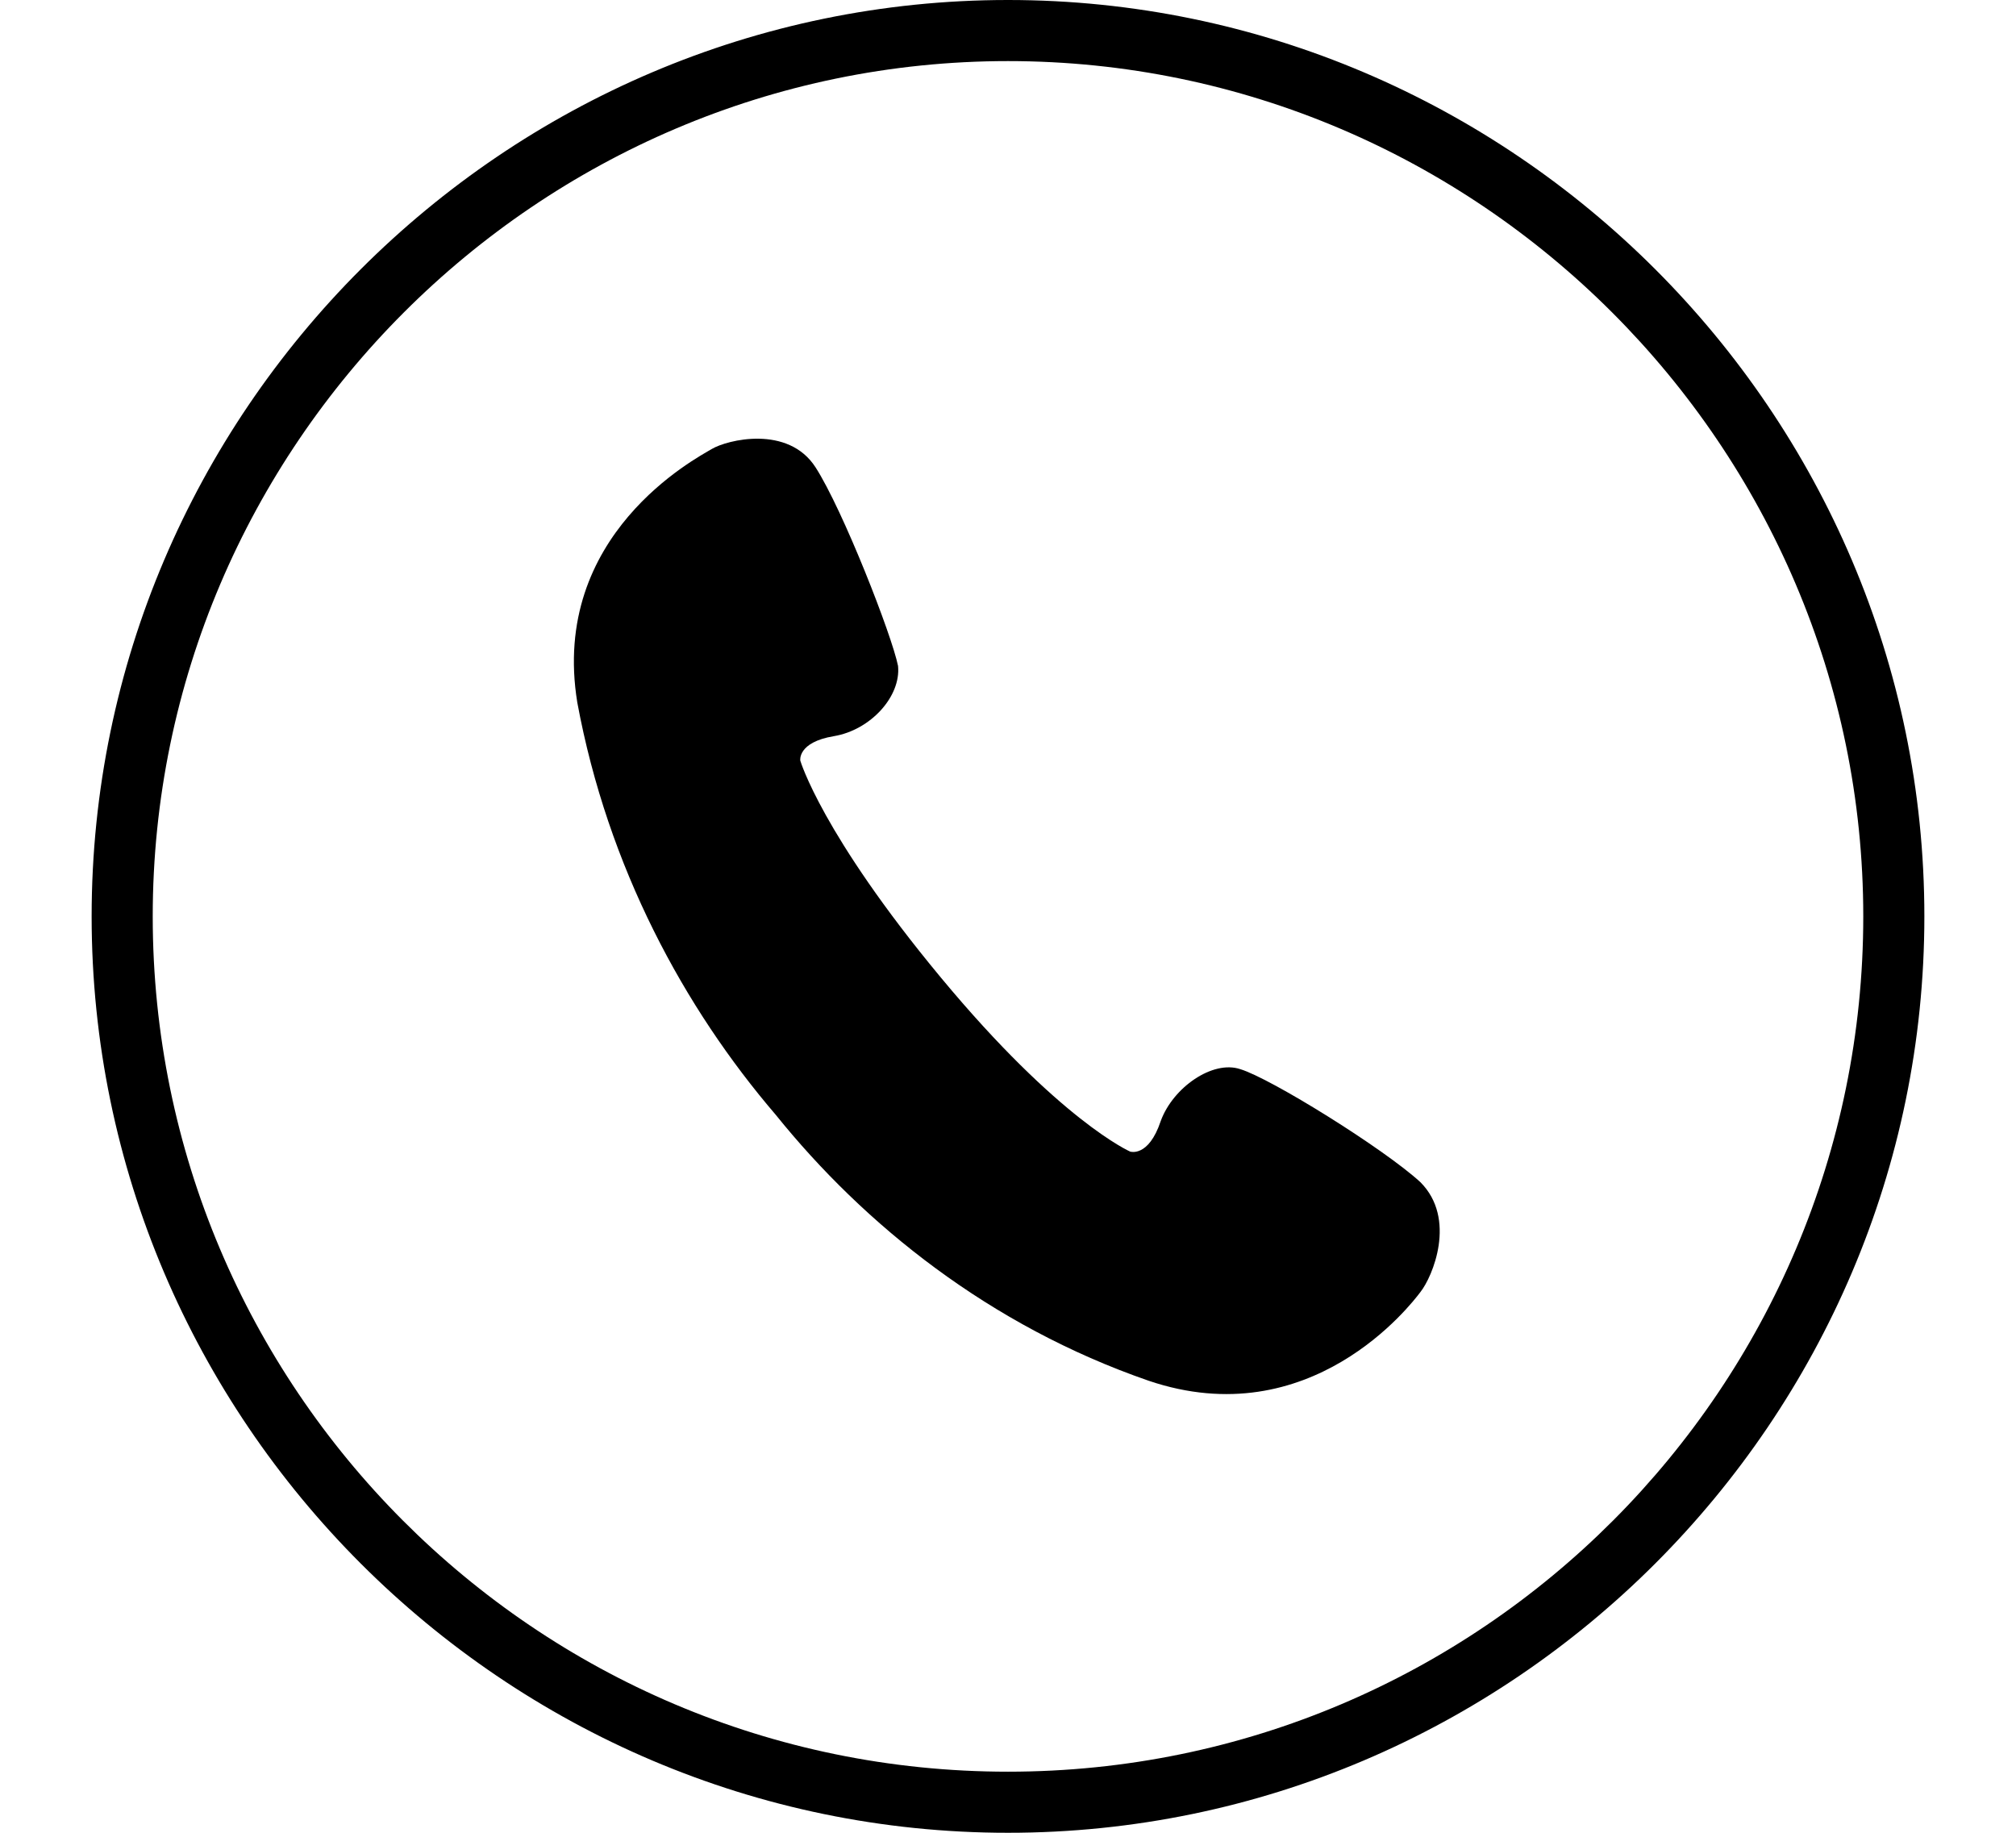
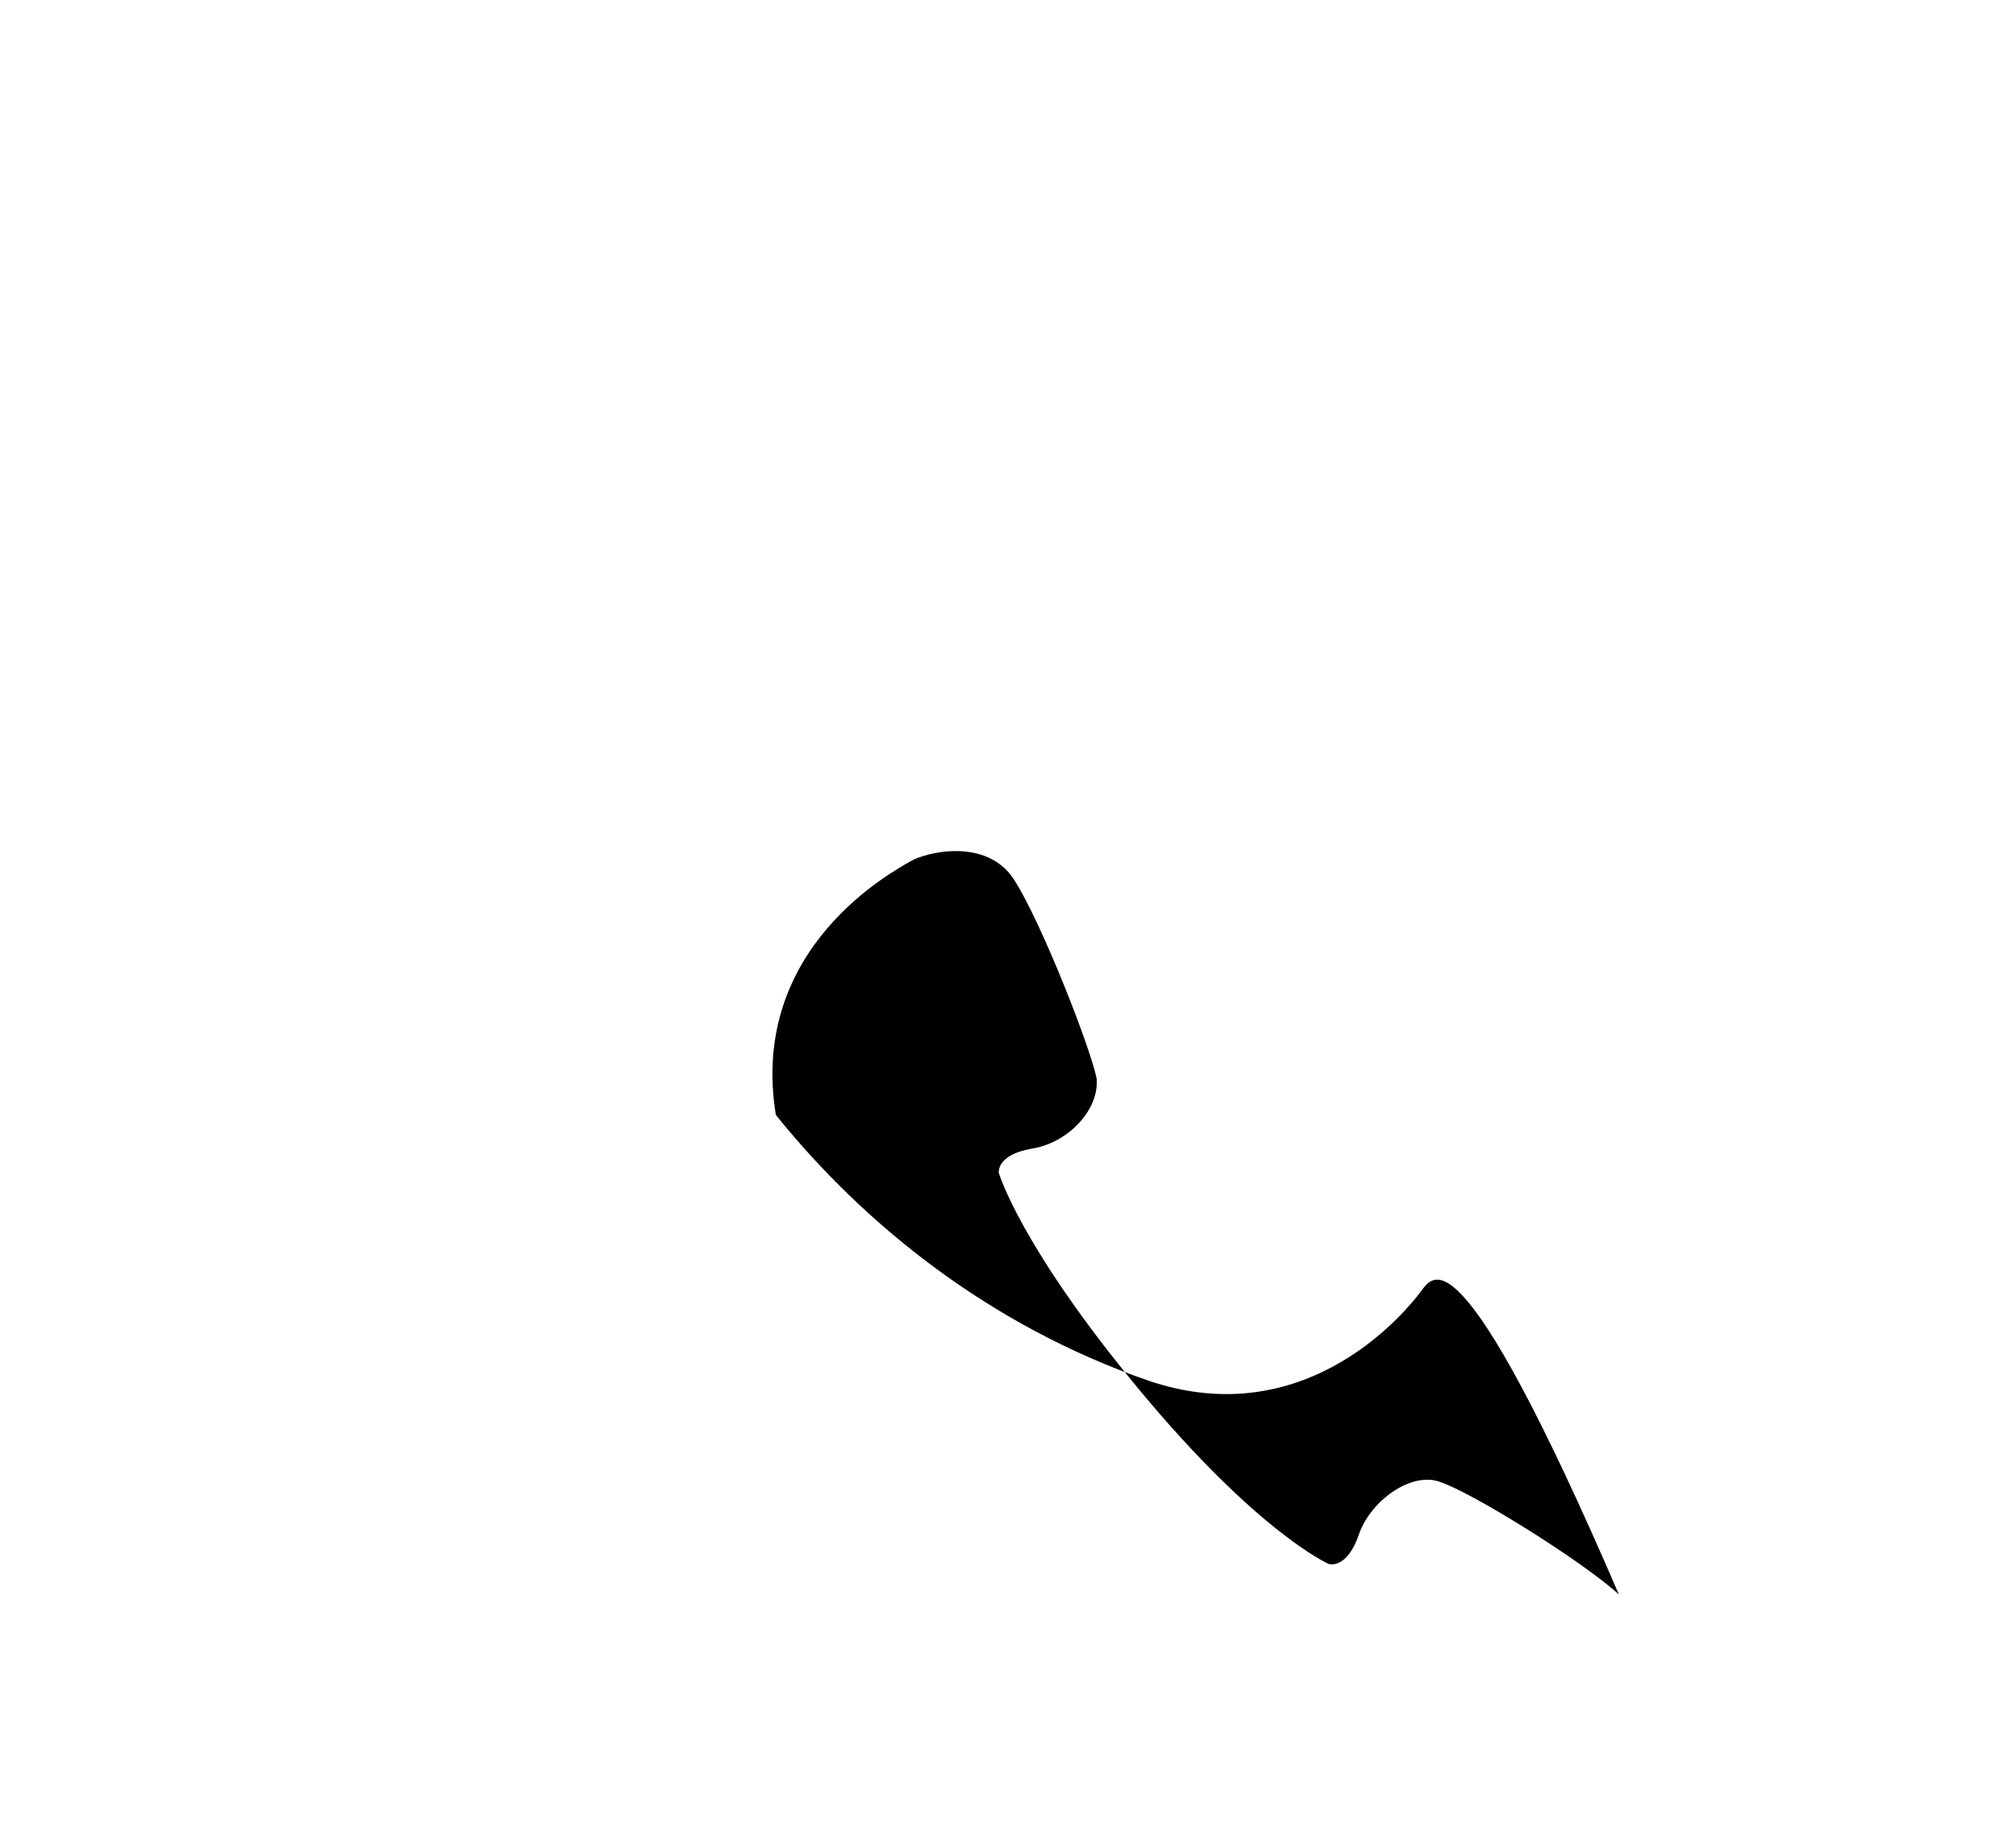
<svg xmlns="http://www.w3.org/2000/svg" version="1.0" id="レイヤー_1" x="0px" y="0px" width="66px" height="60px" viewBox="0 0 66 60" style="enable-background:new 0 0 66 60;" xml:space="preserve">
  <g>
    <g>
-       <path d="M33,60C16.5,60,3,46.5,3,30S16.5,0,33,0s30,13.5,30,30S49.5,60,33,60z M33,2C17.6,2,5,14.6,5,30c0,15.4,12.5,28,28,28    s28-12.6,28-28C61,14.6,48.4,2,33,2z" />
-     </g>
-     <path d="M46.5,42.3c-0.3,0.4-3.6,4.7-8.9,2.9c-5.2-1.8-9.3-5.1-12.2-8.7c-3-3.5-5.5-8.1-6.5-13.5c-0.9-5.5,3.9-8,4.4-8.3   c0.5-0.3,2.5-0.8,3.4,0.6c0.9,1.4,2.5,5.5,2.7,6.5c0.1,1-0.9,2.1-2.1,2.3c-1.2,0.2-1.1,0.8-1.1,0.8s0.7,2.4,4.6,7.1   c3.9,4.7,6.2,5.7,6.2,5.7s0.6,0.2,1-1c0.4-1.1,1.7-2,2.6-1.7c1,0.3,4.7,2.6,5.9,3.7C47.7,39.9,46.9,41.8,46.5,42.3z" />
+       </g>
+     <path d="M46.5,42.3c-0.3,0.4-3.6,4.7-8.9,2.9c-5.2-1.8-9.3-5.1-12.2-8.7c-0.9-5.5,3.9-8,4.4-8.3   c0.5-0.3,2.5-0.8,3.4,0.6c0.9,1.4,2.5,5.5,2.7,6.5c0.1,1-0.9,2.1-2.1,2.3c-1.2,0.2-1.1,0.8-1.1,0.8s0.7,2.4,4.6,7.1   c3.9,4.7,6.2,5.7,6.2,5.7s0.6,0.2,1-1c0.4-1.1,1.7-2,2.6-1.7c1,0.3,4.7,2.6,5.9,3.7C47.7,39.9,46.9,41.8,46.5,42.3z" />
  </g>
</svg>